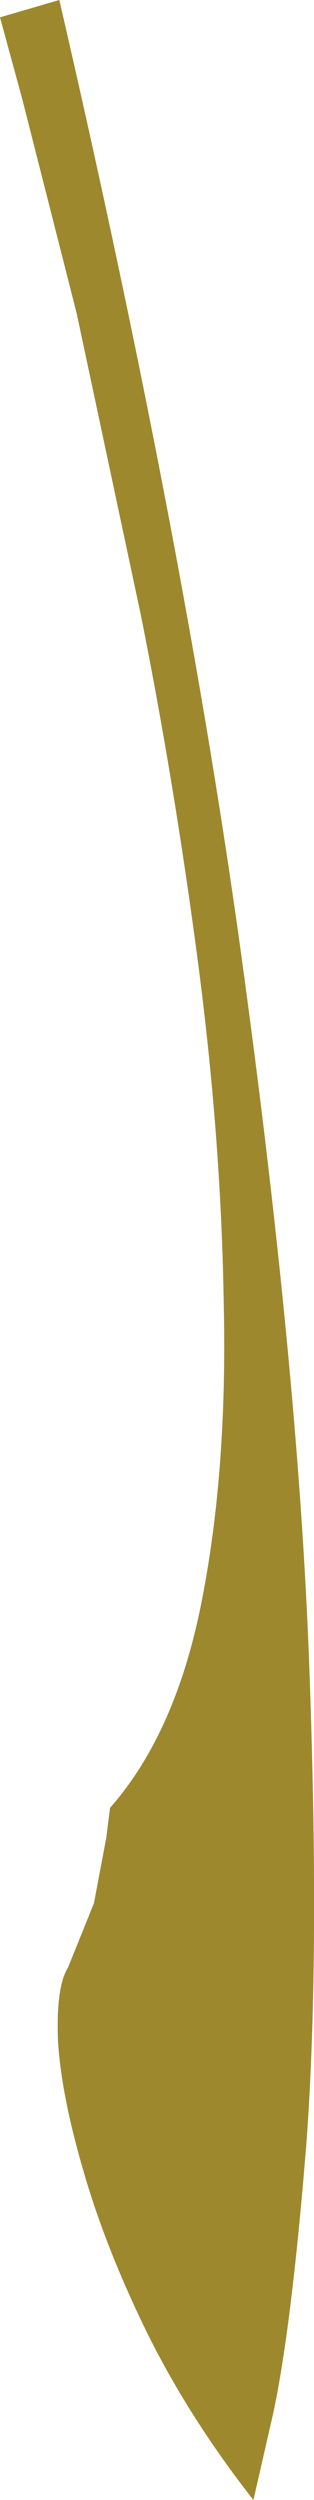
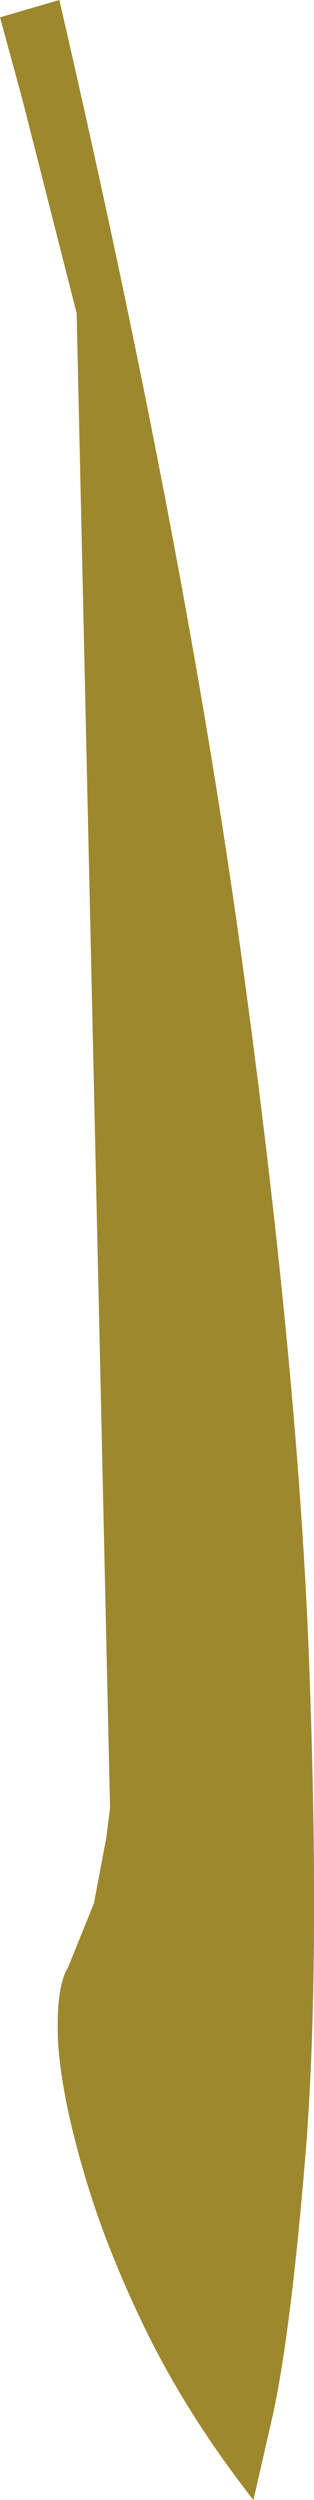
<svg xmlns="http://www.w3.org/2000/svg" height="100.95px" width="12.7px">
  <g transform="matrix(1.0, 0.0, 0.0, 1.0, 0.0, 0.0)">
-     <path d="M0.0 0.7 L2.4 0.0 Q7.45 21.85 9.75 38.5 12.05 55.2 12.5 67.05 12.95 78.95 12.4 86.45 11.8 93.95 11.05 97.45 L10.25 100.95 Q7.7 97.7 6.0 94.3 4.3 90.85 3.4 87.75 2.5 84.7 2.35 82.5 2.25 80.25 2.75 79.45 L3.8 76.85 4.3 74.2 4.45 73.0 Q7.1 70.0 8.15 64.7 9.2 59.4 9.05 52.7 8.95 46.0 8.0 38.8 7.05 31.6 5.7 24.85 L3.1 12.65 0.9 4.0 0.0 0.7" fill="#9e882d" fill-rule="evenodd" stroke="none" />
+     <path d="M0.0 0.7 L2.4 0.0 Q7.45 21.85 9.75 38.5 12.05 55.2 12.5 67.05 12.95 78.95 12.4 86.45 11.8 93.95 11.05 97.45 L10.25 100.95 Q7.7 97.7 6.0 94.3 4.3 90.85 3.4 87.75 2.5 84.7 2.35 82.5 2.25 80.25 2.75 79.45 L3.8 76.85 4.3 74.2 4.45 73.0 L3.1 12.65 0.9 4.0 0.0 0.7" fill="#9e882d" fill-rule="evenodd" stroke="none" />
  </g>
</svg>